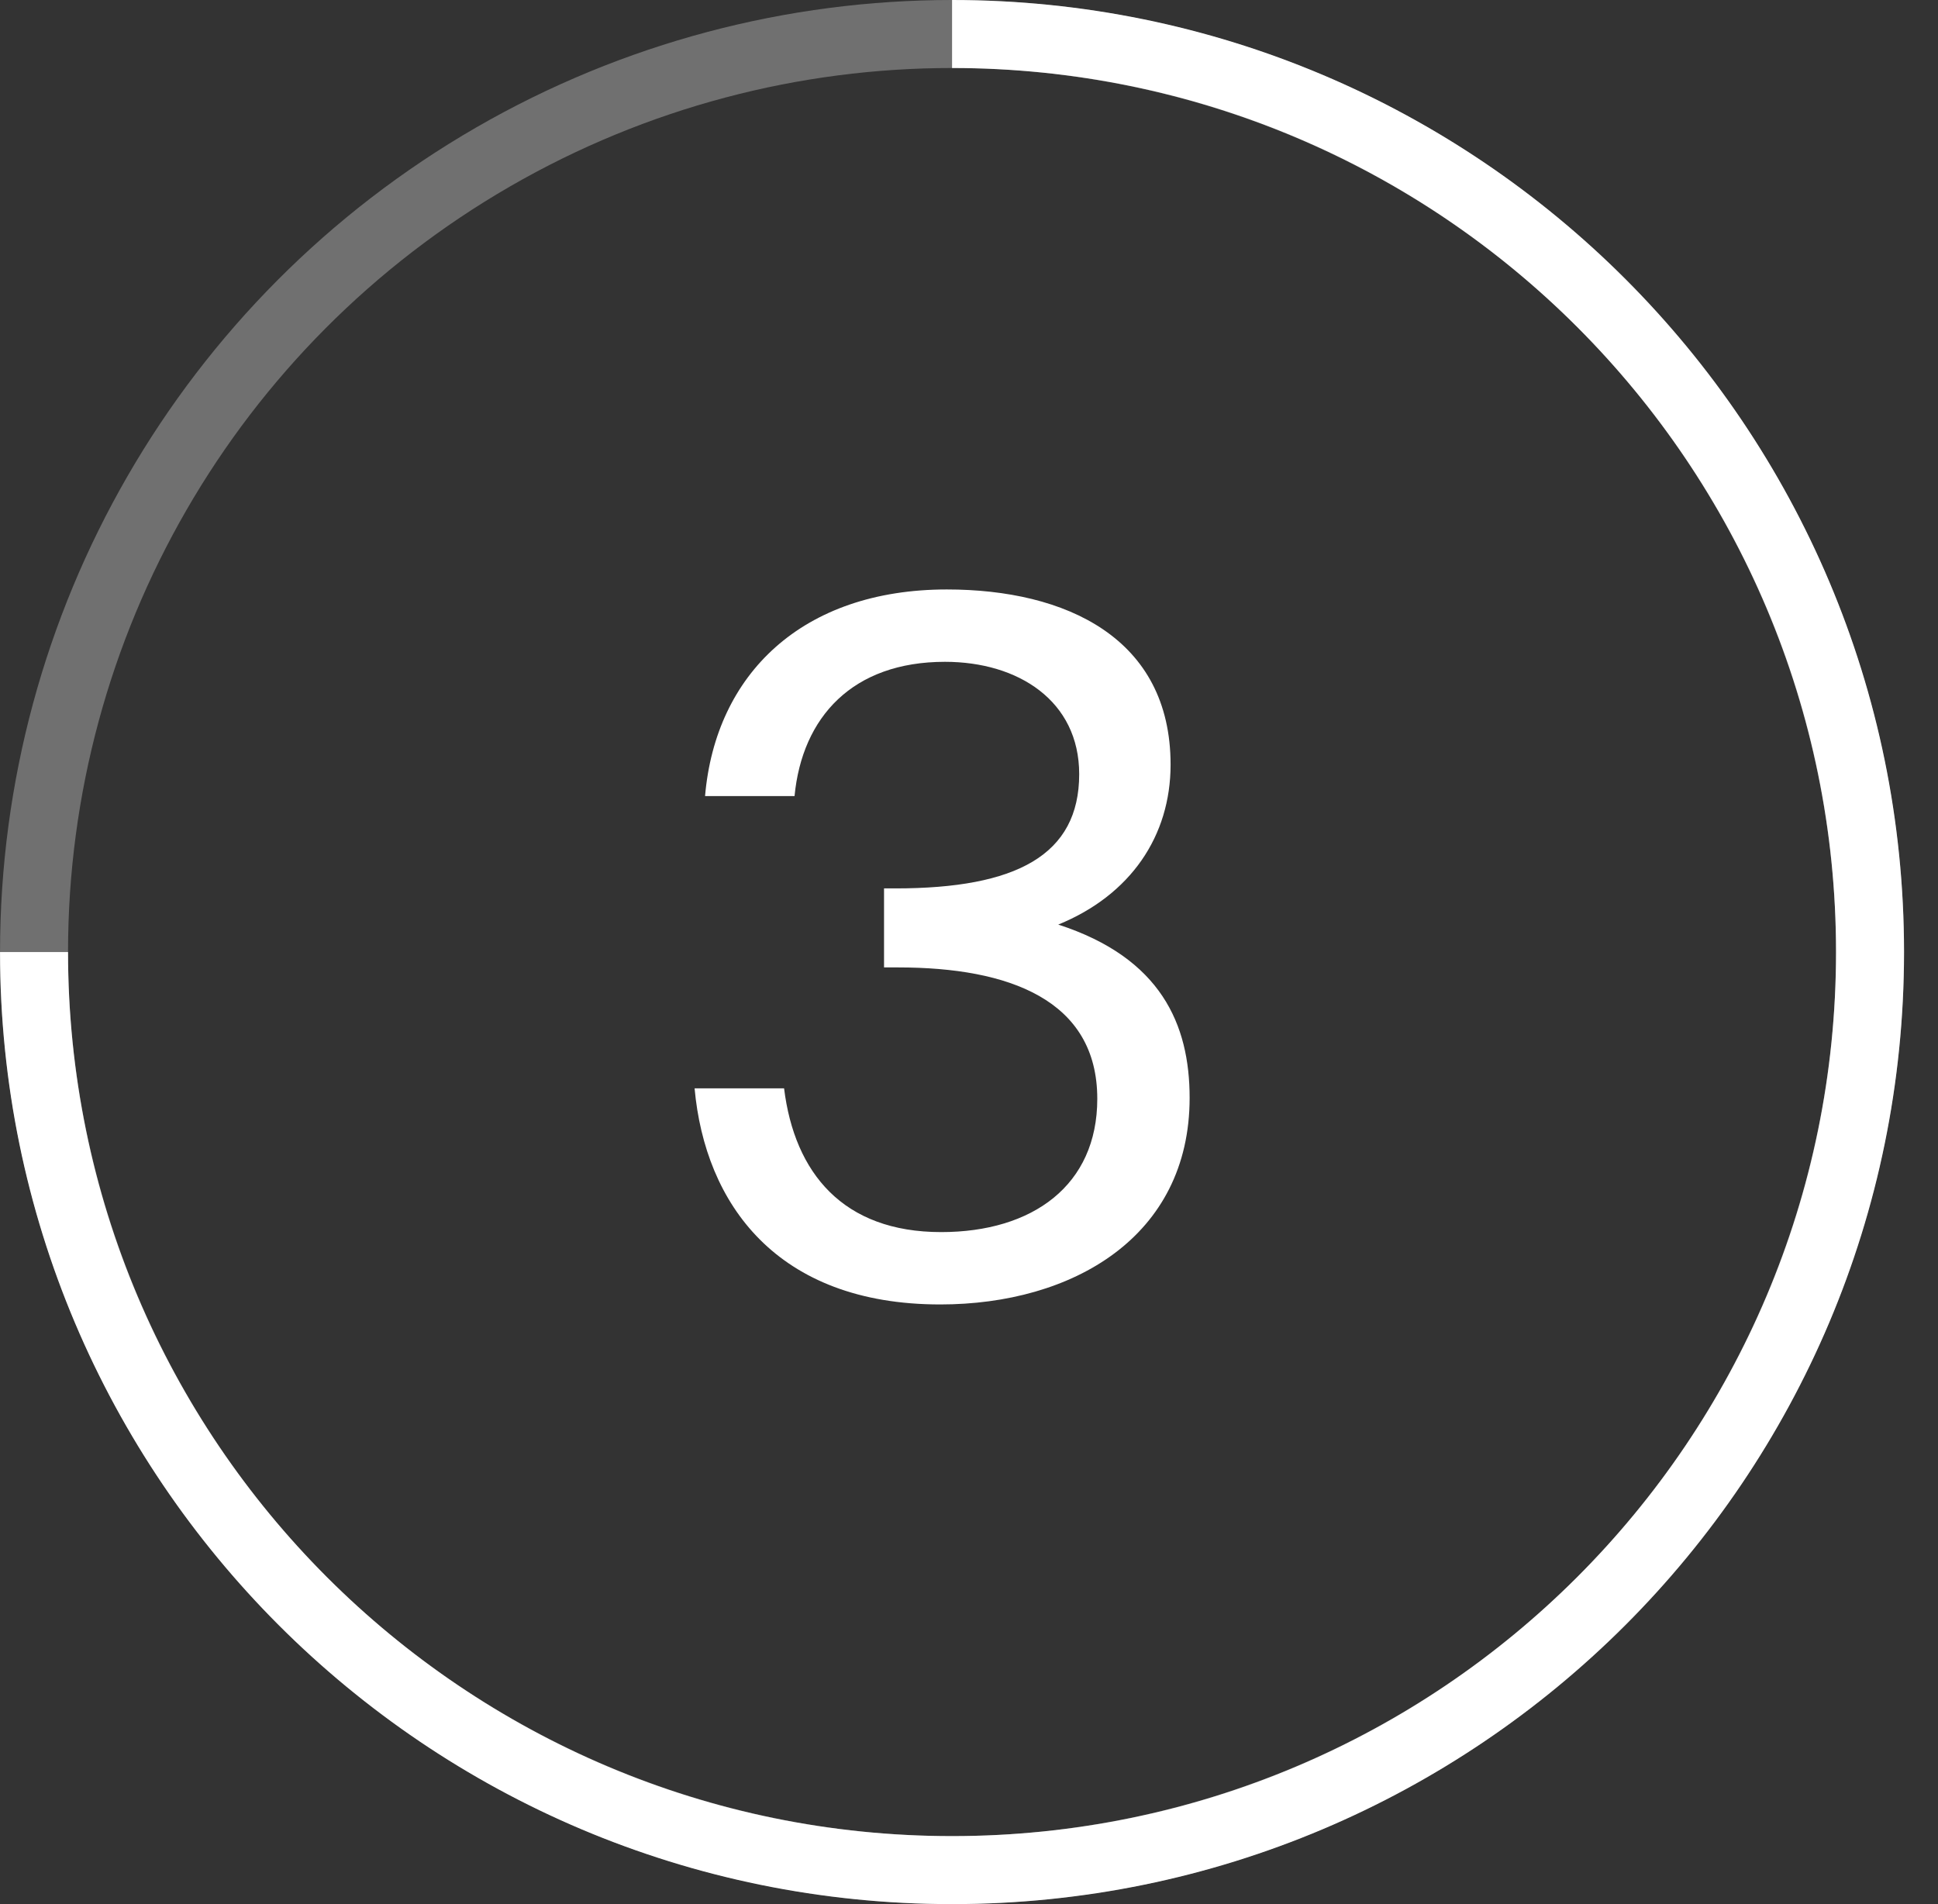
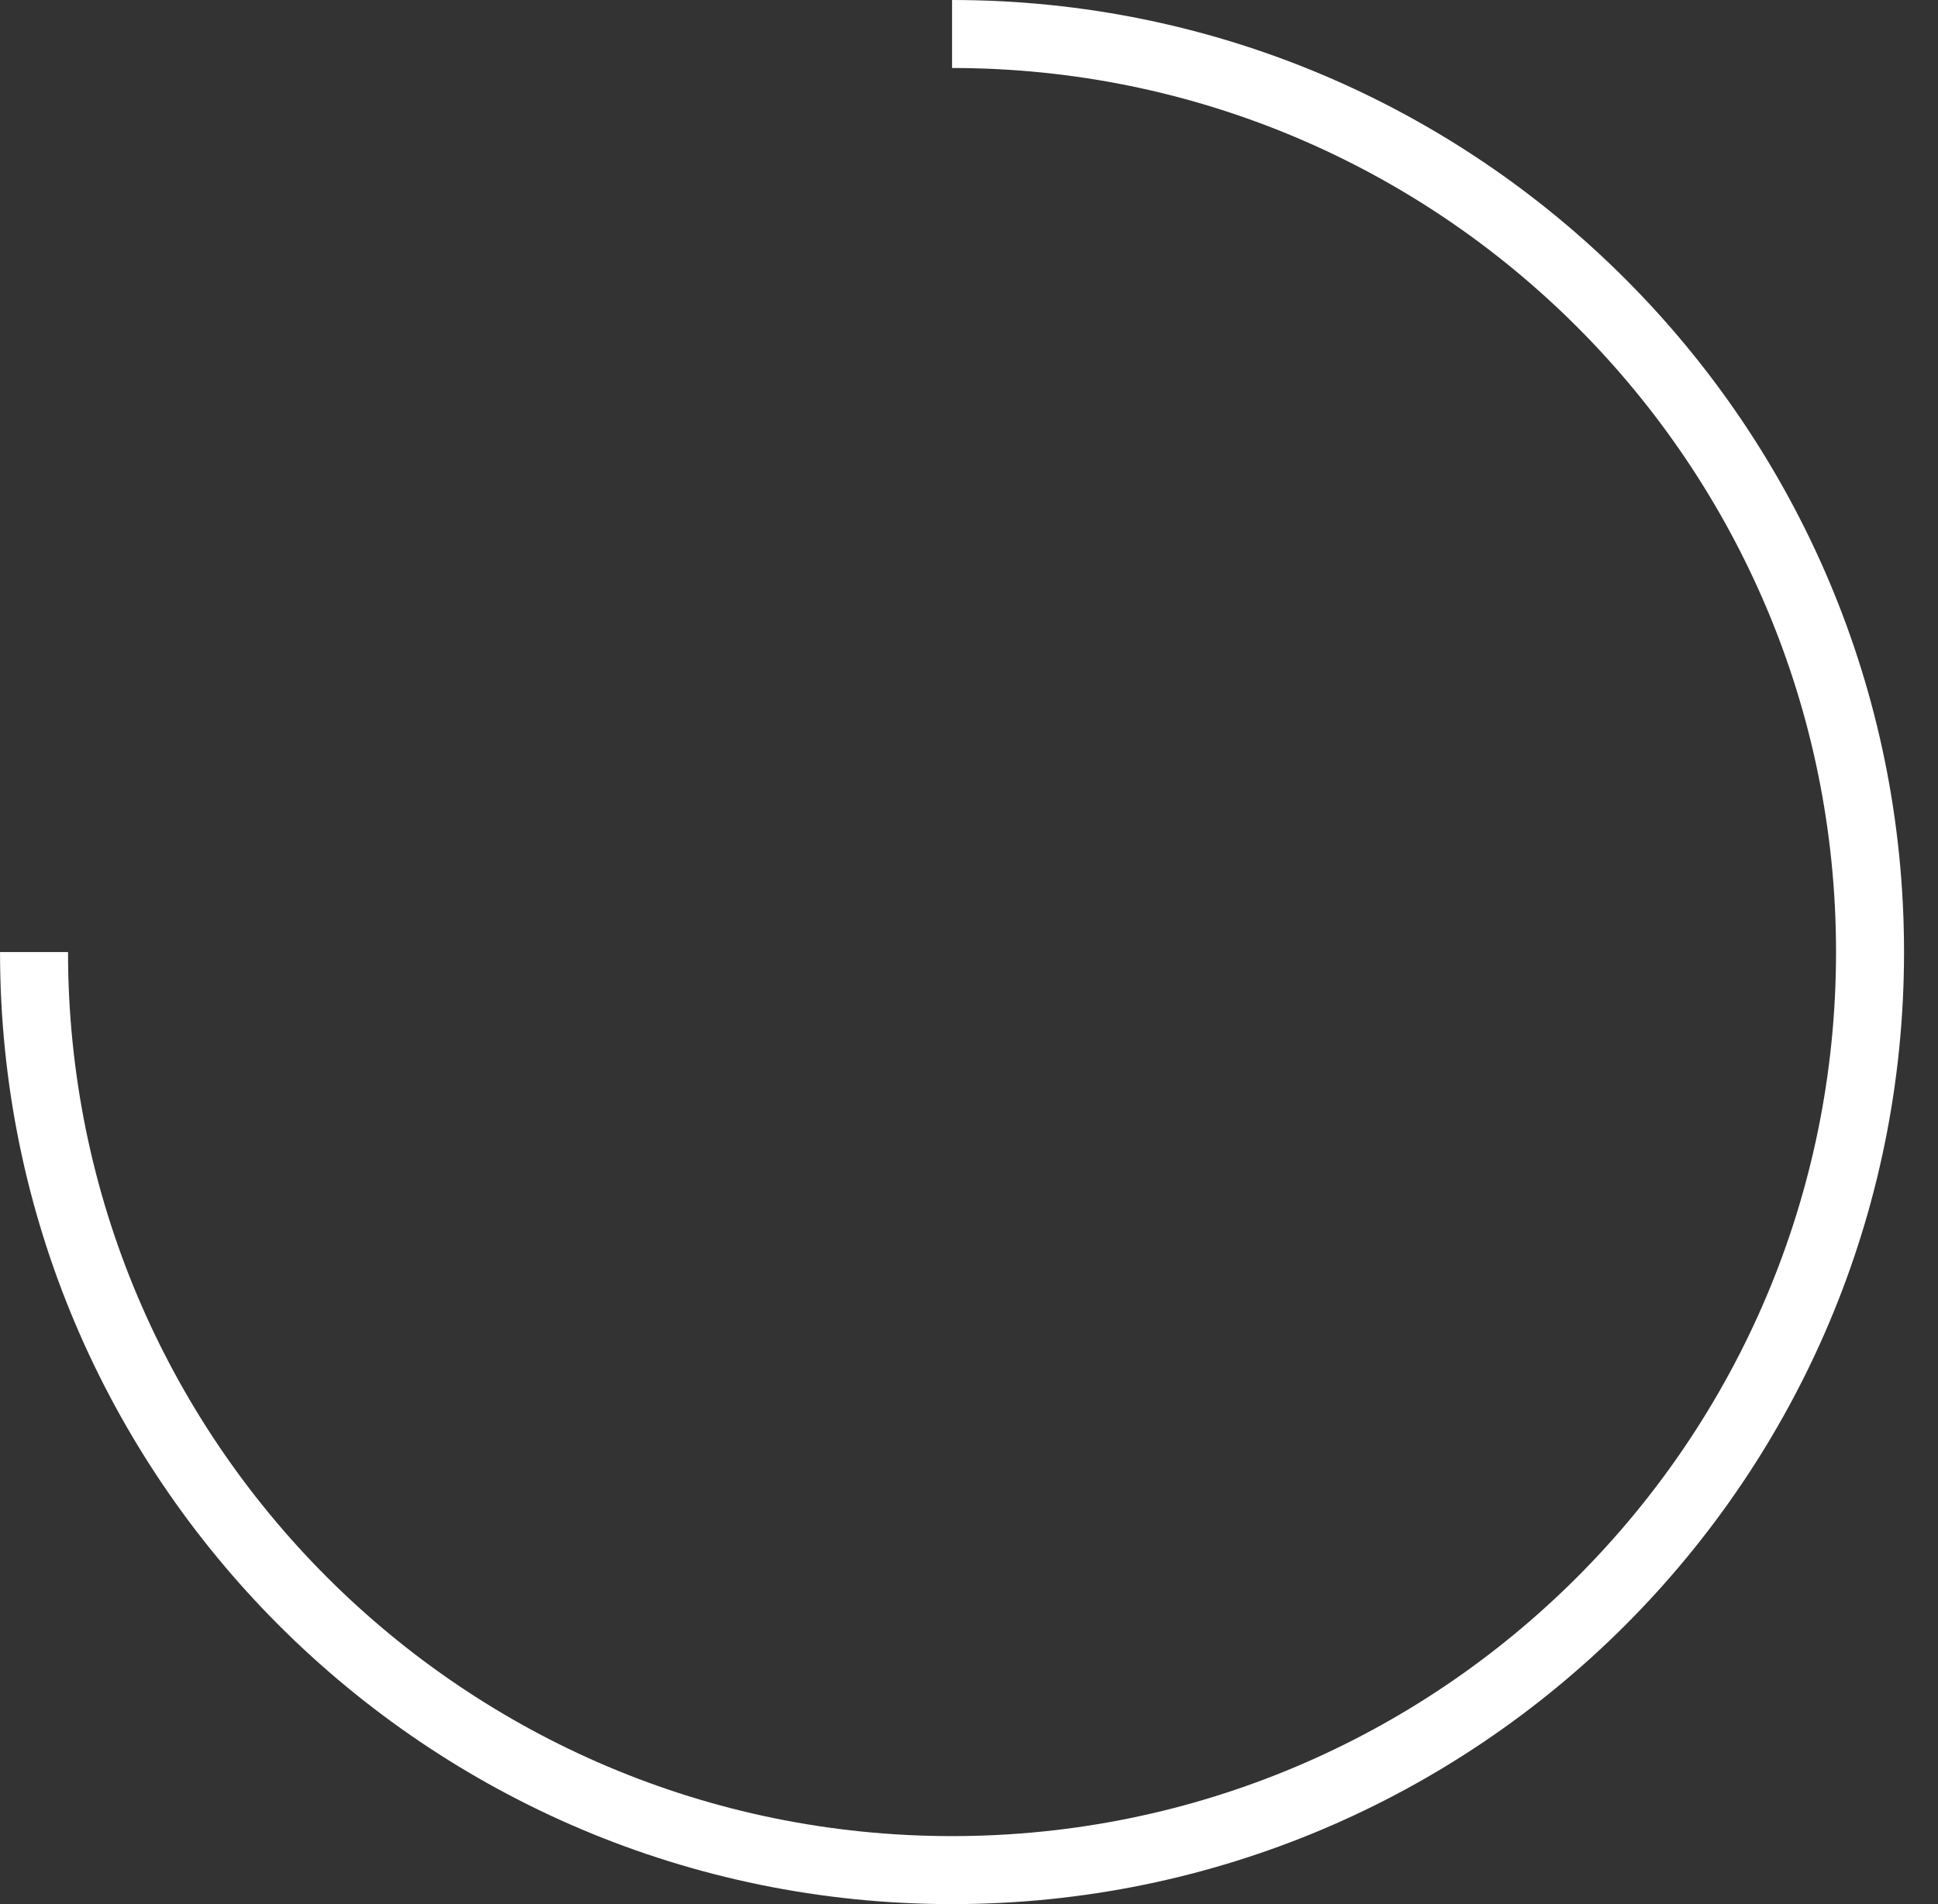
<svg xmlns="http://www.w3.org/2000/svg" width="57" height="56" viewBox="0 0 57 56" fill="none">
  <rect x="0" y="0" width="57" height="56" fill="#333333" stroke="none" />
-   <circle cx="28.001" cy="28" r="27" stroke="white" stroke-opacity="0.3" stroke-width="2" />
  <path d="M0.001 28C0.001 43.464 12.537 56 28.001 56C43.465 56 56.001 43.464 56.001 28C56.001 12.536 43.465 0 28.002 0V2C42.361 2 54.001 13.641 54.001 28C54.001 42.359 42.36 54 28.001 54C13.642 54 2.001 42.359 2.001 28H0.001Z" fill="white" />
-   <path d="M27.681 36.236C30.369 36.236 32.273 34.864 32.273 32.316C32.273 29.404 29.669 28.452 26.421 28.452H26.001V26.128H26.337C29.893 26.128 31.741 25.148 31.741 22.768C31.741 20.612 29.949 19.464 27.793 19.464C25.077 19.464 23.593 21.088 23.369 23.412H20.737C21.045 19.828 23.593 17.336 27.849 17.336C31.349 17.336 34.429 18.764 34.429 22.488C34.429 24.588 33.253 26.324 31.125 27.192C34.149 28.172 34.989 30.132 34.989 32.288C34.989 36.376 31.545 38.364 27.653 38.364C22.837 38.364 20.737 35.396 20.429 32.008H23.061C23.369 34.5 24.797 36.236 27.681 36.236Z" fill="white" />
</svg>